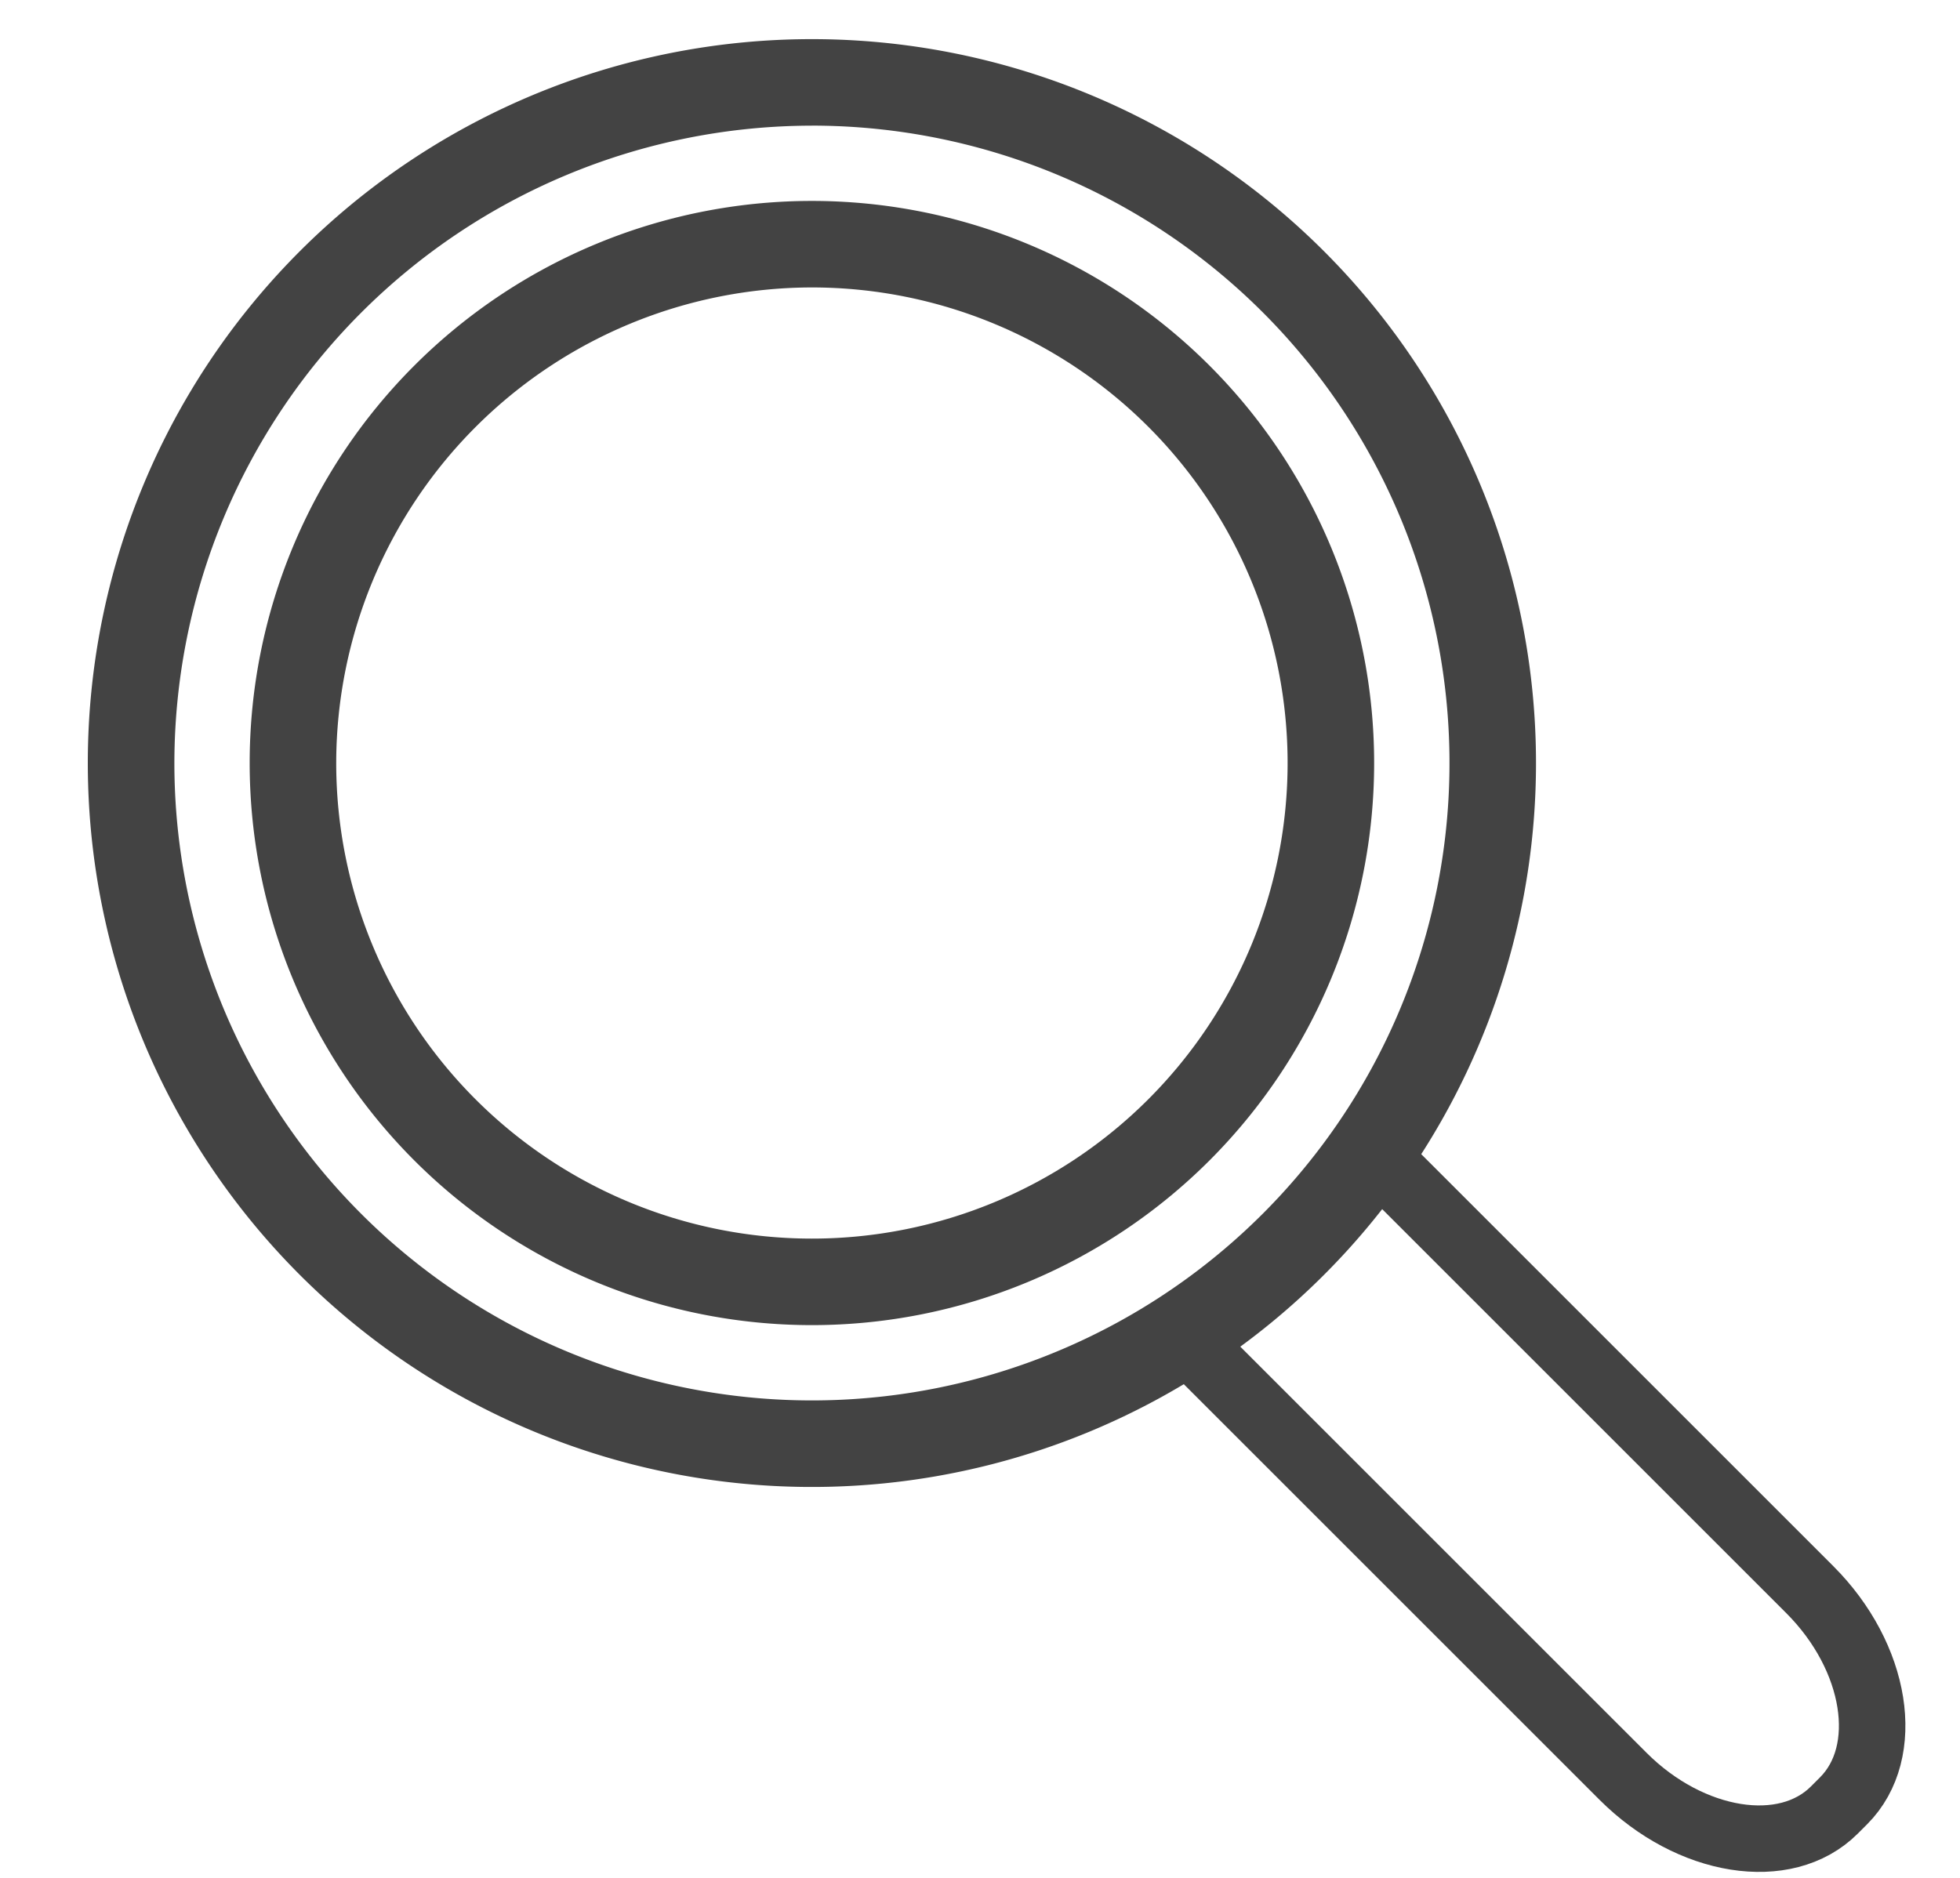
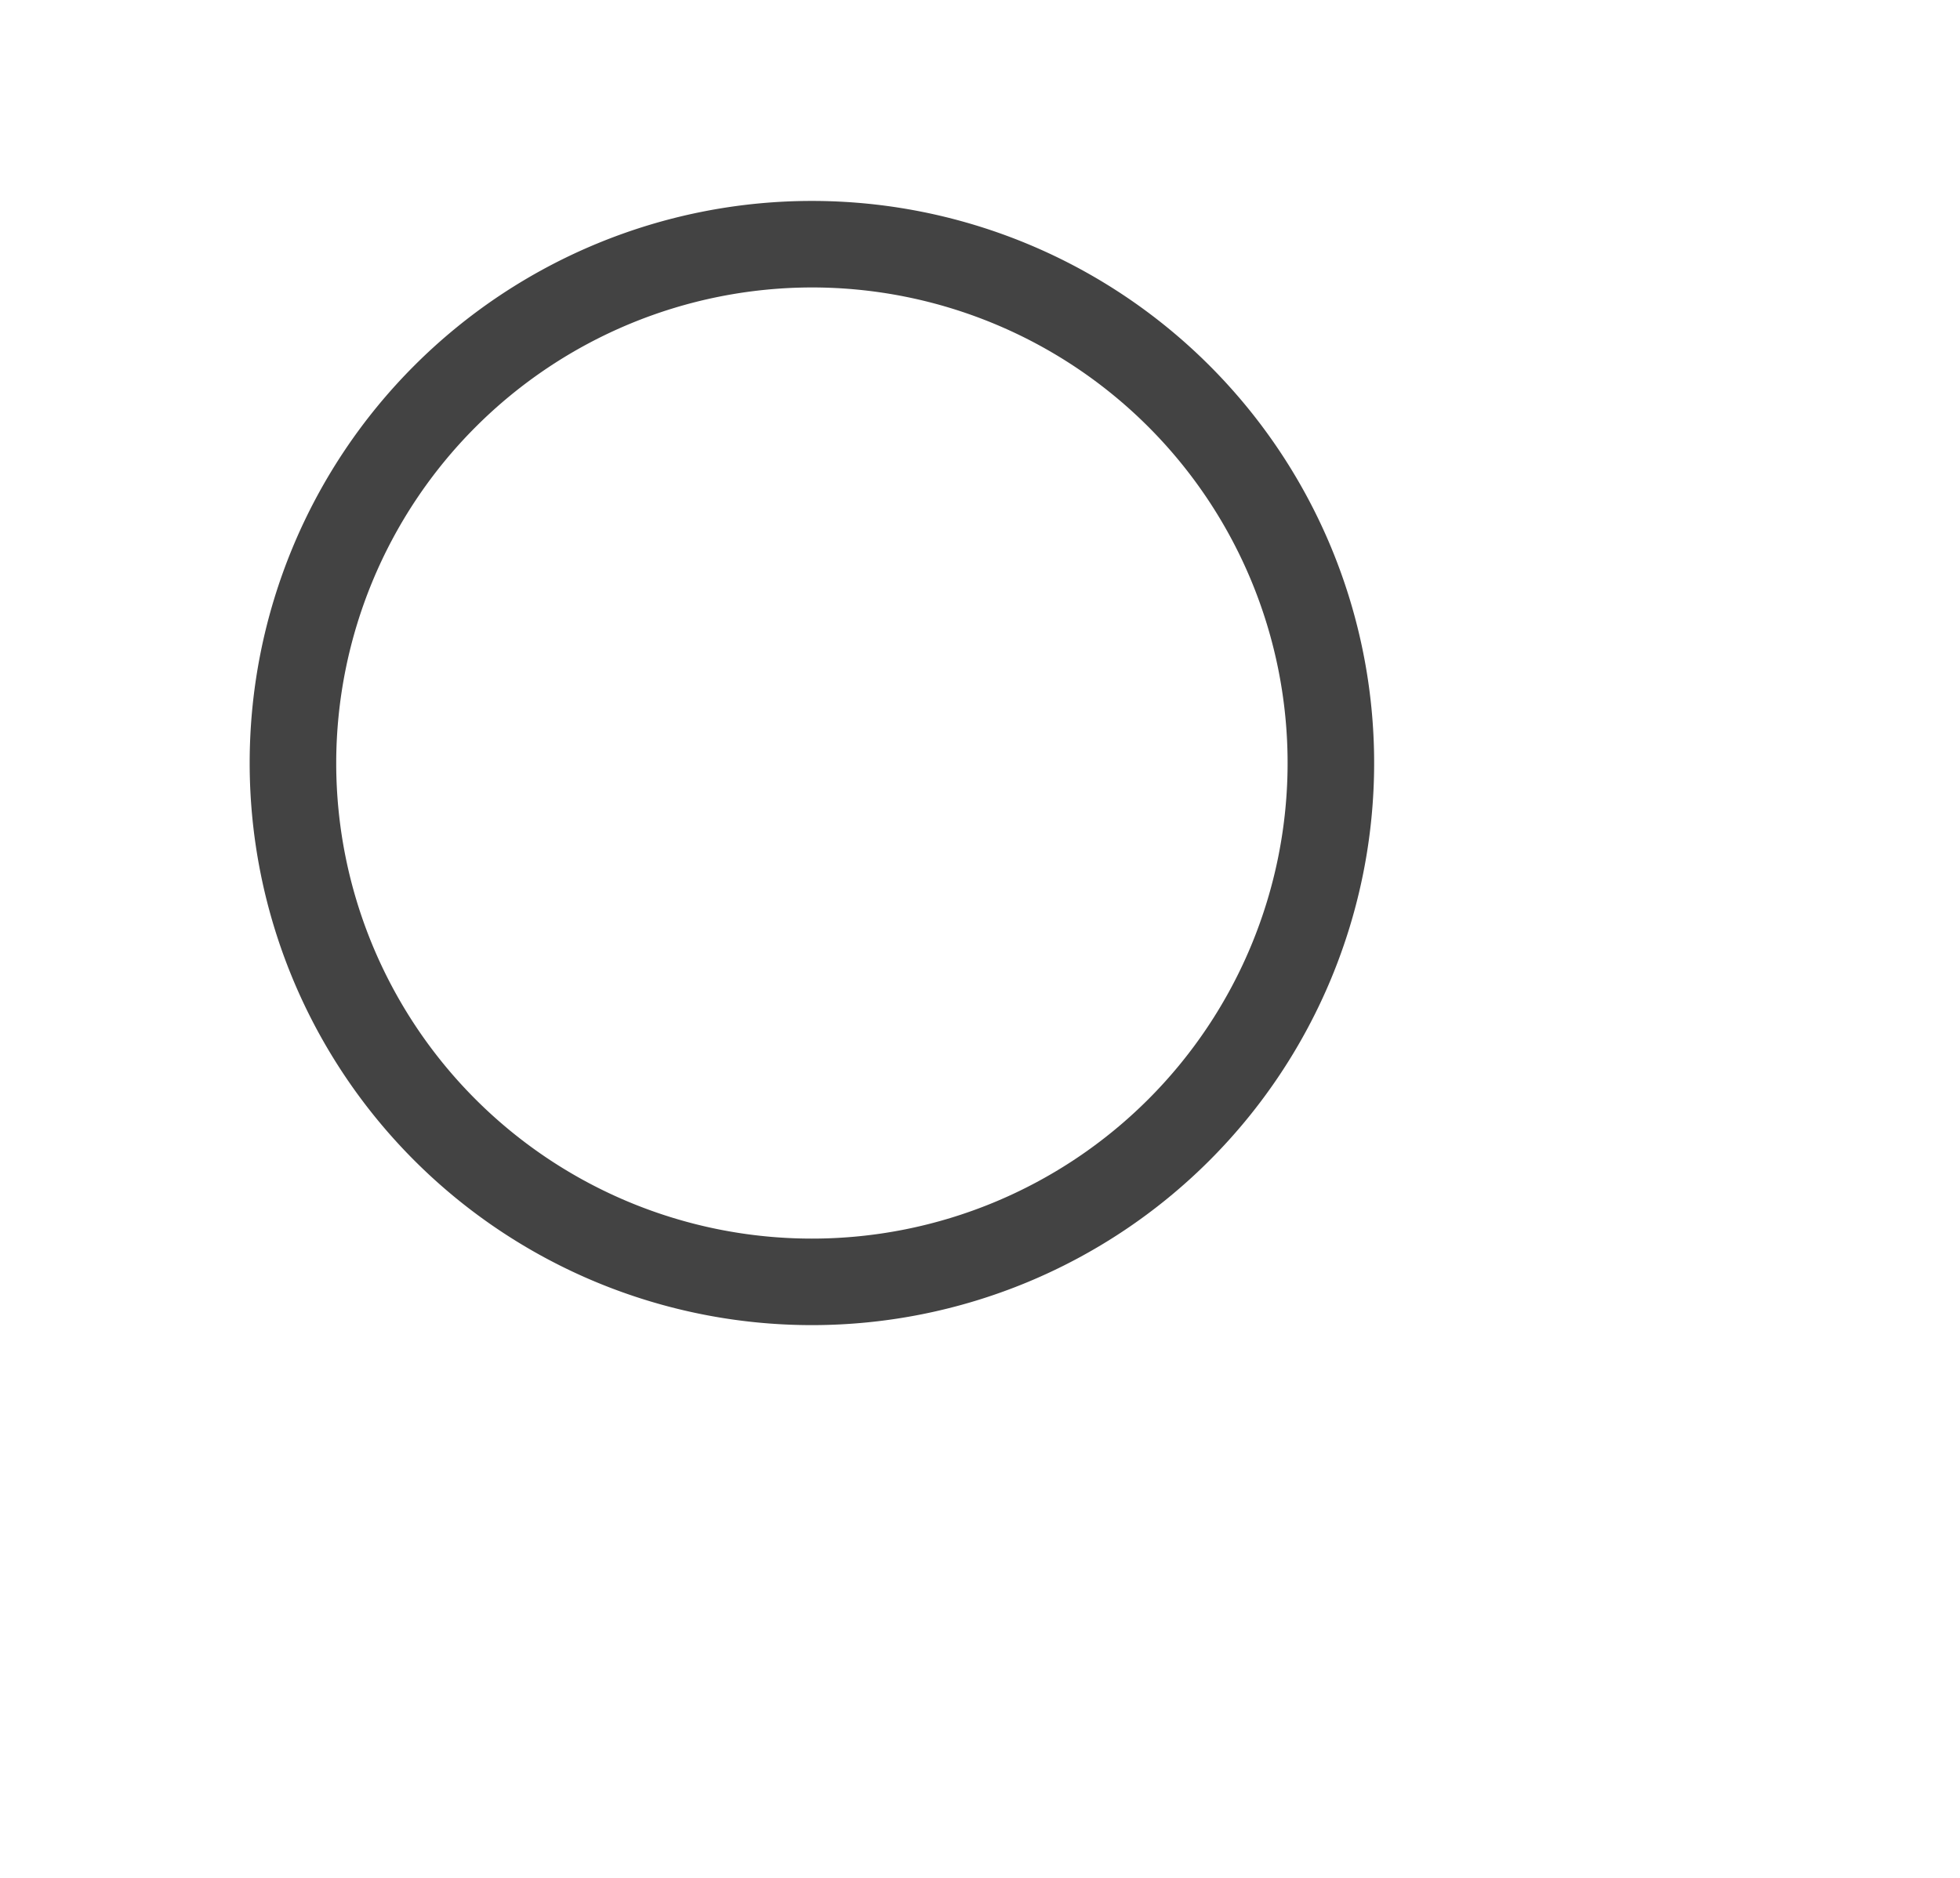
<svg xmlns="http://www.w3.org/2000/svg" id="Layer_1" data-name="Layer 1" viewBox="0 0 67.944 65.111">
-   <path d="M28.145,4.356a22.101,22.101,0,1,1-22.1,22.101,22.125,22.125,0,0,1,22.1-22.1m0-3A25.101,25.101,0,1,0,53.246,26.457a25.101,25.101,0,0,0-25.101-25.1Z" style="fill:#434343" />
  <path d="M28.145,9.967a16.49,16.49,0,1,1-16.49,16.49,16.509,16.509,0,0,1,16.49-16.49m0-3a19.49,19.49,0,1,0,19.49,19.49,19.49,19.49,0,0,0-19.49-19.49Z" style="fill:#434343" />
-   <path d="M46.978,39.36,62.737,55.119c2.336,2.336,2.862,5.631,1.17,7.323l-.32.32c-1.692,1.692-4.988,1.166-7.323-1.17L40.505,45.834" style="fill:none;stroke:#434343;stroke-miterlimit:10;stroke-width:2.305px" />
</svg>